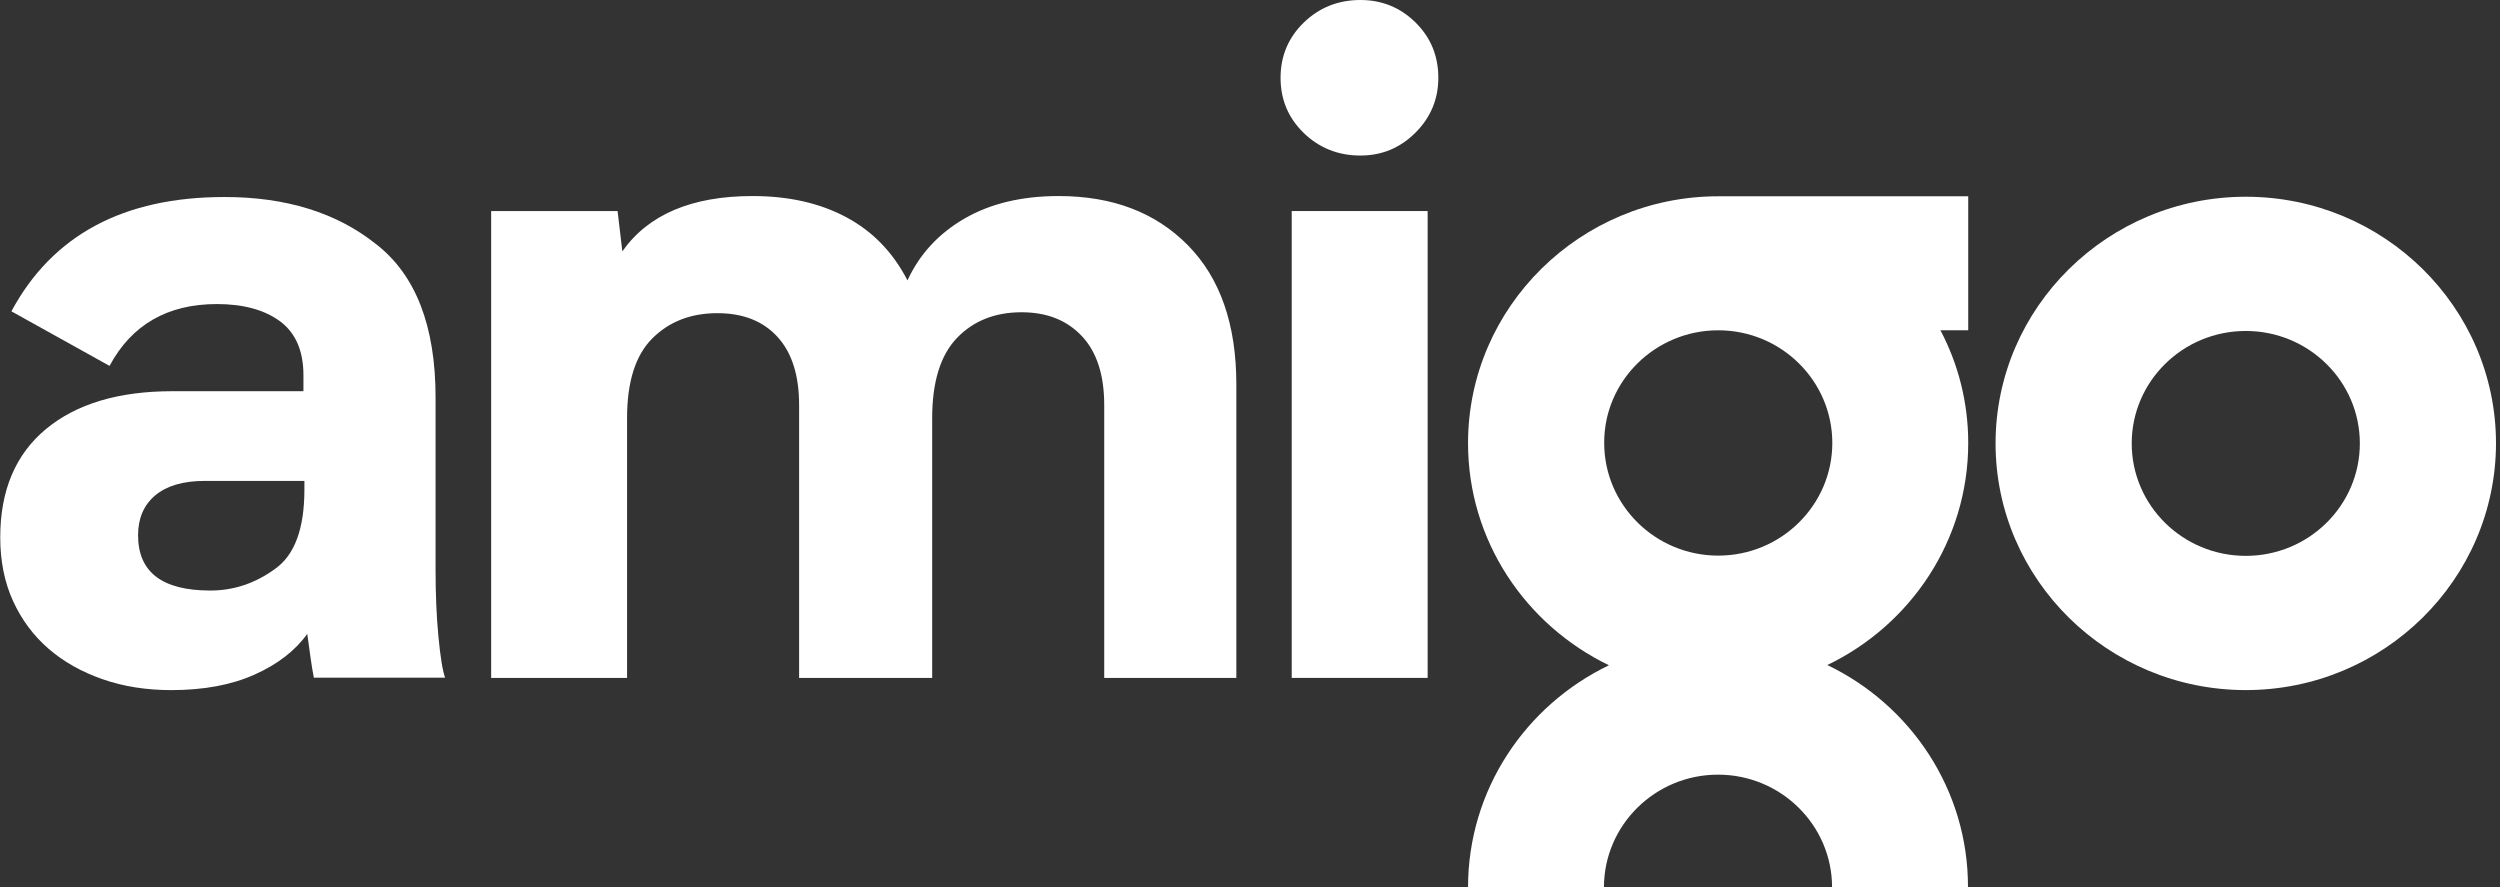
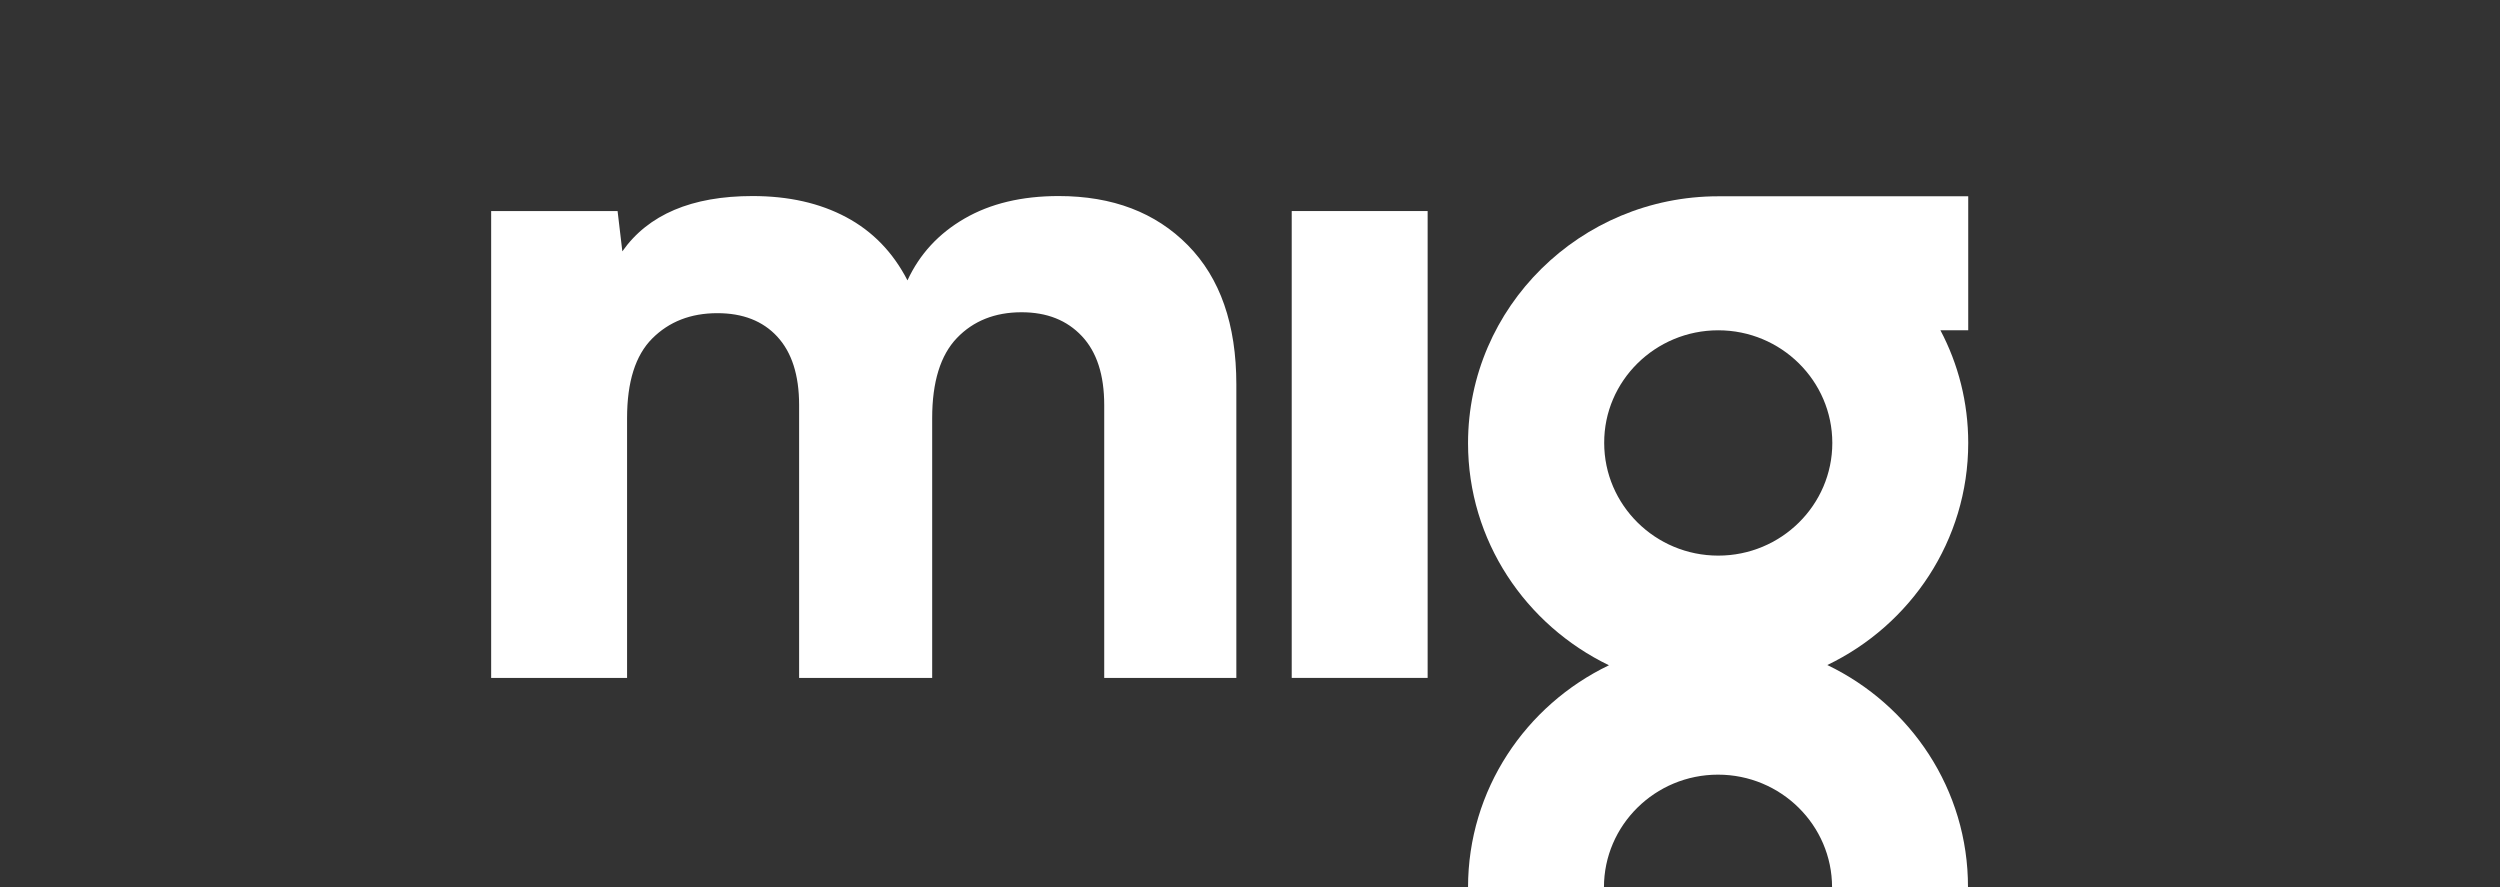
<svg xmlns="http://www.w3.org/2000/svg" width="93" height="33" viewBox="0 0 93 33" fill="none">
  <rect x="0" y="0" width="93" height="33" fill="#333333" stroke="none" />
  <g clip-path="url(#clip0_4389_17721)">
-     <path d="M83.543 25.671C78.416 25.671 74.235 21.558 74.235 16.495C74.235 11.441 78.407 7.319 83.543 7.319C88.679 7.319 92.851 11.432 92.851 16.495C92.842 21.558 88.67 25.671 83.543 25.671ZM83.543 12.312C81.2 12.312 79.3 14.186 79.3 16.495C79.3 18.804 81.2 20.678 83.543 20.678C85.885 20.678 87.786 18.804 87.786 16.495C87.786 14.186 85.885 12.312 83.543 12.312Z" fill="white" />
-     <path d="M11.677 25.218C11.633 24.983 11.589 24.739 11.553 24.469C11.518 24.199 11.474 23.903 11.43 23.58C10.979 24.208 10.325 24.713 9.467 25.096C8.61 25.48 7.576 25.672 6.374 25.672C5.454 25.672 4.606 25.541 3.828 25.271C3.05 25.001 2.378 24.626 1.812 24.138C1.247 23.65 0.805 23.057 0.486 22.36C0.168 21.663 0.009 20.87 0.009 19.99C0.009 18.247 0.575 16.905 1.706 15.964C2.838 15.023 4.411 14.553 6.409 14.553H11.288V13.96C11.288 13.054 10.997 12.383 10.422 11.956C9.847 11.529 9.061 11.311 8.071 11.311C6.232 11.311 4.897 12.078 4.075 13.611L0.424 11.581C1.954 8.74 4.597 7.329 8.354 7.329C10.643 7.329 12.517 7.912 13.976 9.071C15.461 10.213 16.203 12.121 16.203 14.788V21.201C16.203 22.108 16.238 22.935 16.309 23.676C16.38 24.417 16.459 24.931 16.557 25.21H11.677V25.218ZM11.324 17.89H7.611C6.807 17.89 6.197 18.073 5.772 18.43C5.348 18.788 5.136 19.284 5.136 19.912C5.136 21.28 6.029 21.968 7.823 21.968C8.698 21.968 9.494 21.698 10.228 21.166C10.961 20.652 11.324 19.668 11.324 18.204V17.89Z" fill="white" />
    <path d="M45.992 14.3V25.218H41.077V15.066C41.077 13.951 40.803 13.097 40.246 12.504C39.689 11.912 38.947 11.616 38.001 11.616C37.011 11.616 36.207 11.938 35.597 12.574C34.987 13.21 34.677 14.204 34.677 15.554V25.218H29.727V15.066C29.727 13.951 29.453 13.106 28.914 12.522C28.375 11.938 27.632 11.65 26.686 11.65C25.696 11.65 24.892 11.964 24.264 12.591C23.637 13.219 23.327 14.204 23.327 15.554V25.218H18.271V7.851H22.974L23.151 9.35C24.114 7.982 25.732 7.293 27.995 7.293C29.338 7.293 30.496 7.555 31.477 8.078C32.459 8.601 33.219 9.385 33.758 10.43C34.209 9.454 34.916 8.688 35.88 8.13C36.843 7.572 38.01 7.293 39.38 7.293C41.387 7.293 42.987 7.903 44.189 9.123C45.391 10.343 45.992 12.069 45.992 14.3Z" fill="white" />
    <path d="M53.108 7.851V25.218H48.052V7.851H53.108Z" fill="white" />
-     <path d="M47.637 2.893C47.637 2.083 47.928 1.394 48.503 0.837C49.078 0.279 49.785 0 50.607 0C51.411 0 52.092 0.279 52.658 0.837C53.223 1.394 53.506 2.083 53.506 2.893C53.506 3.686 53.223 4.366 52.658 4.932C52.092 5.499 51.411 5.786 50.607 5.786C49.785 5.786 49.078 5.507 48.503 4.95C47.928 4.392 47.637 3.712 47.637 2.893Z" fill="white" />
    <path d="M67.976 24.739C71.079 23.249 73.218 20.103 73.218 16.478C73.218 14.97 72.847 13.541 72.184 12.287H73.218V7.302H63.919C58.792 7.302 54.611 11.424 54.611 16.487C54.611 20.112 56.75 23.249 59.853 24.748C56.75 26.238 54.611 29.384 54.611 33.008H59.667C59.667 30.699 61.568 28.817 63.91 28.817C66.253 28.817 68.153 30.699 68.153 33.008H73.209C73.218 29.375 71.079 26.229 67.976 24.739ZM63.919 12.287C66.261 12.287 68.162 14.169 68.162 16.478C68.162 18.787 66.261 20.669 63.919 20.669C61.576 20.669 59.676 18.787 59.676 16.478C59.667 14.169 61.576 12.287 63.919 12.287Z" fill="white" />
  </g>
  <defs>
    <clipPath id="clip0_4389_17721">
      <rect width="92.842" height="33" fill="white" />
    </clipPath>
  </defs>
</svg>